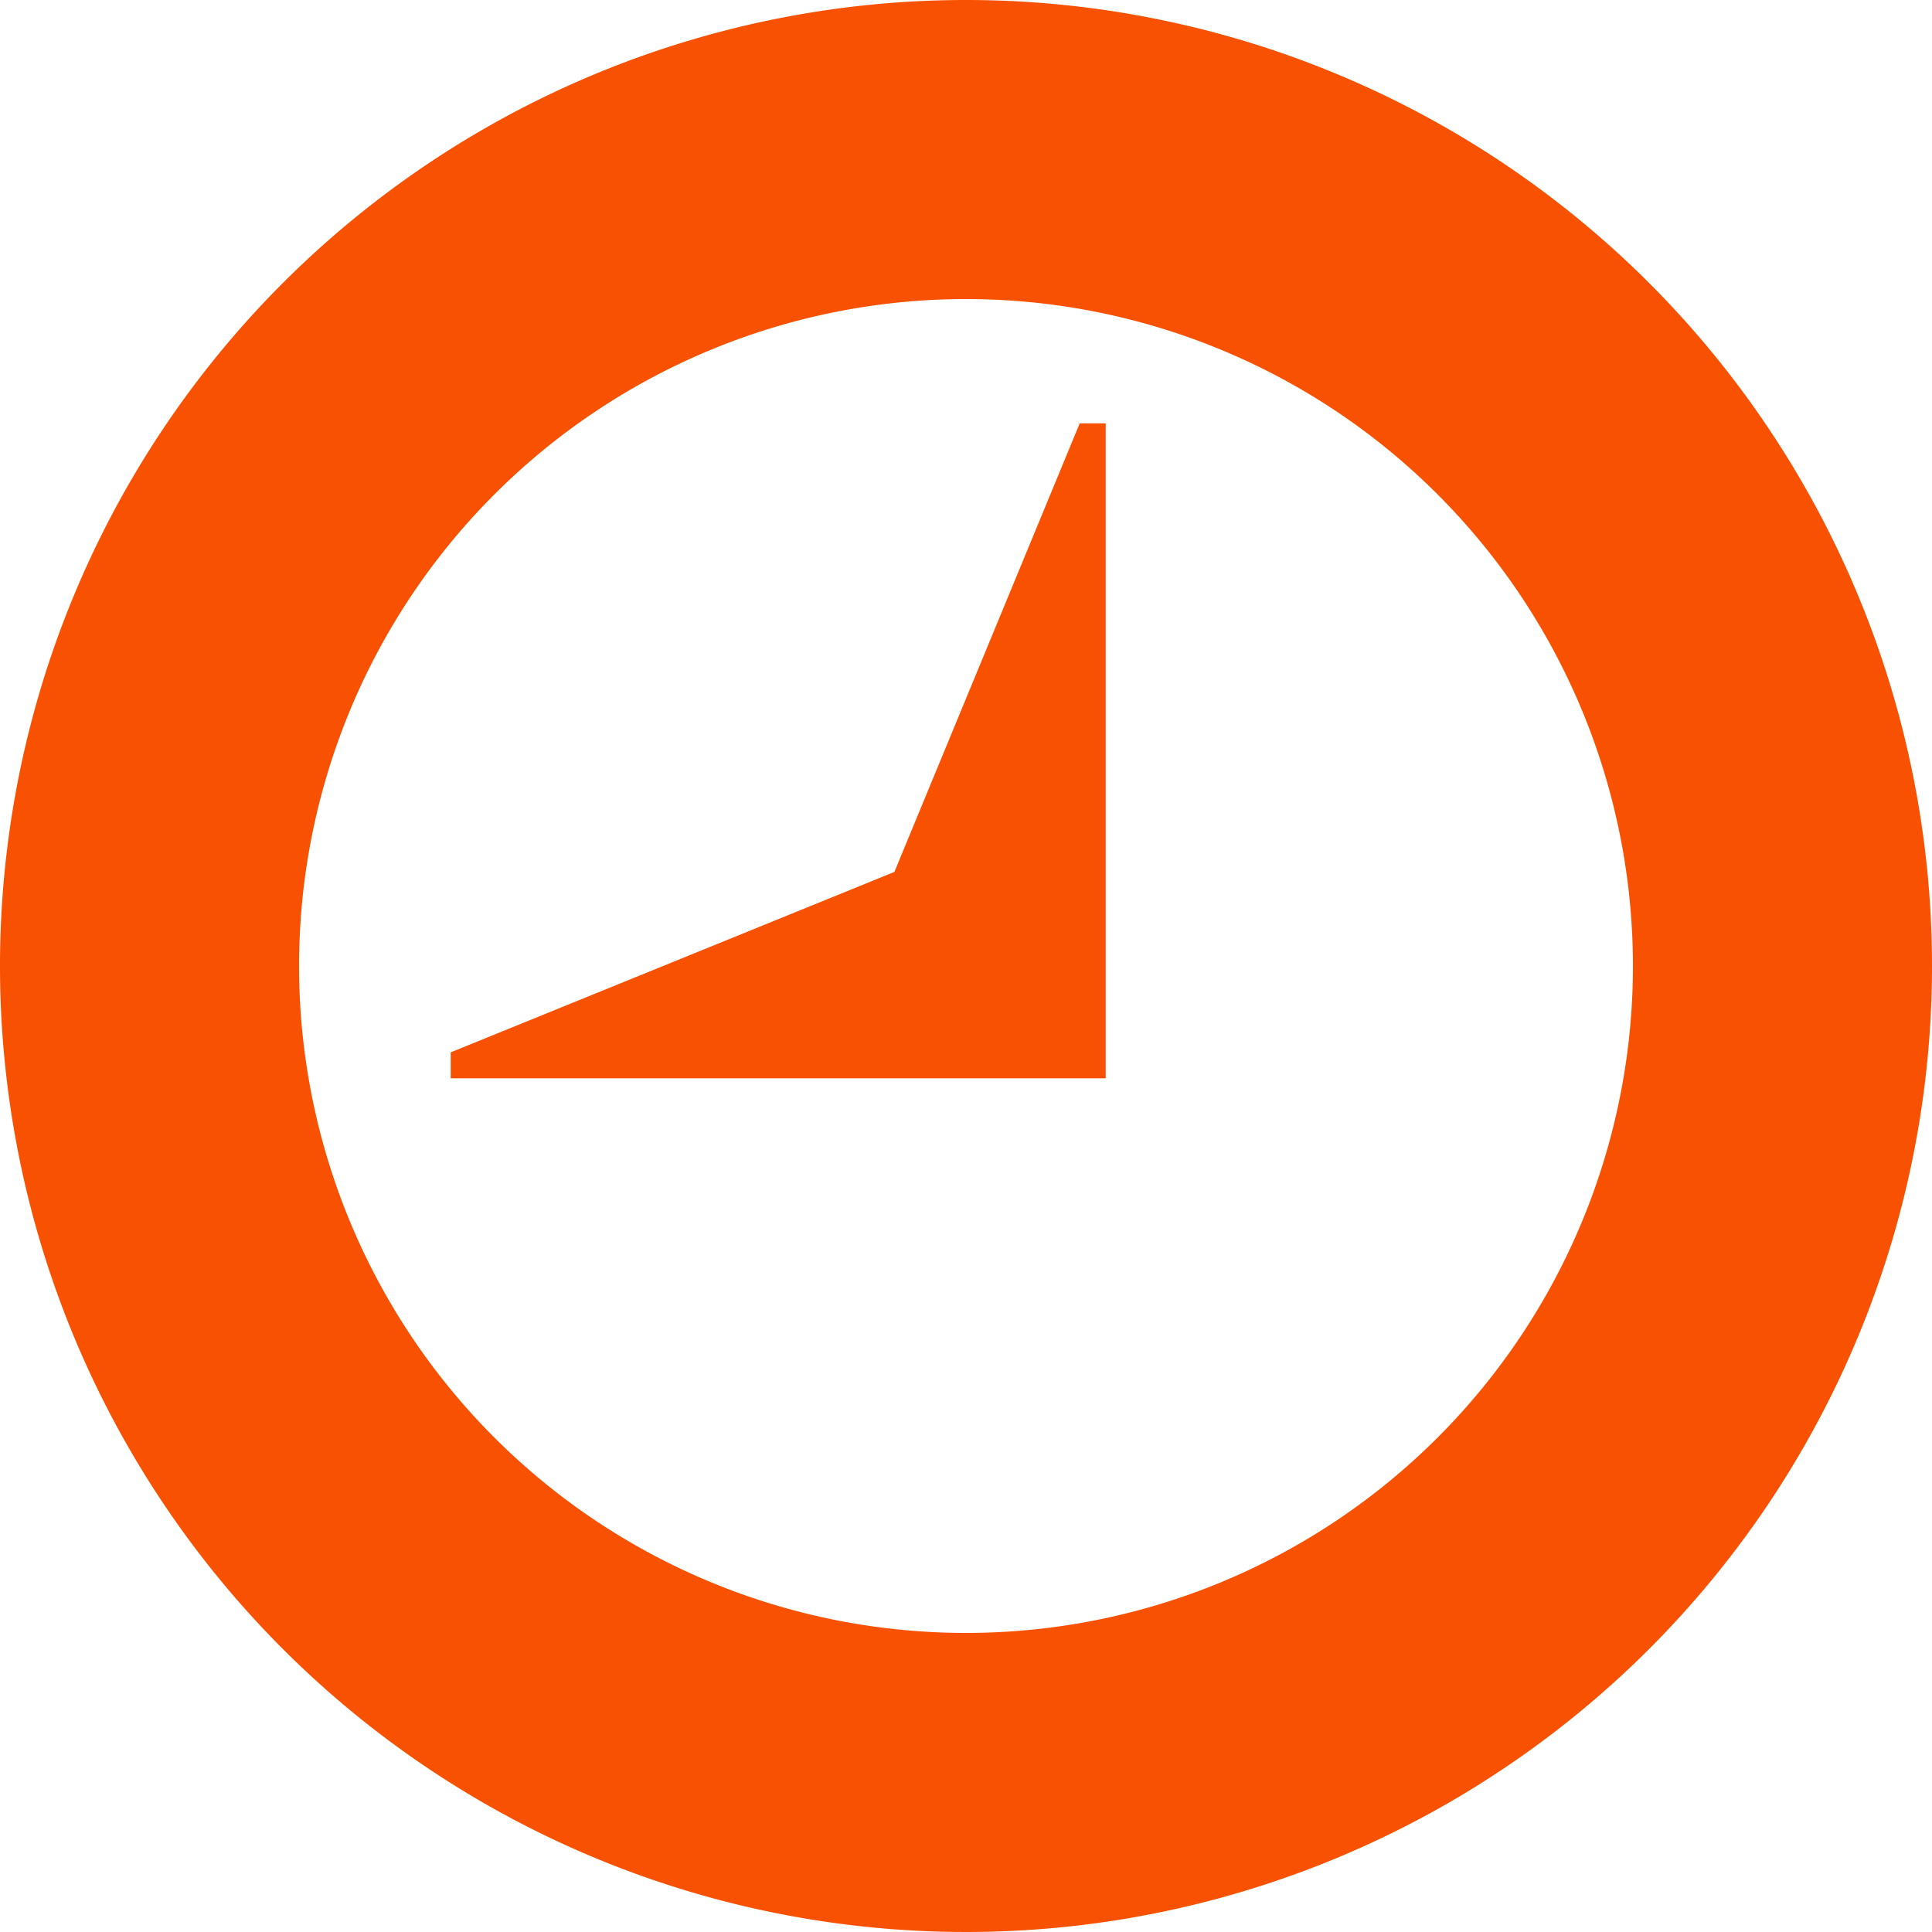
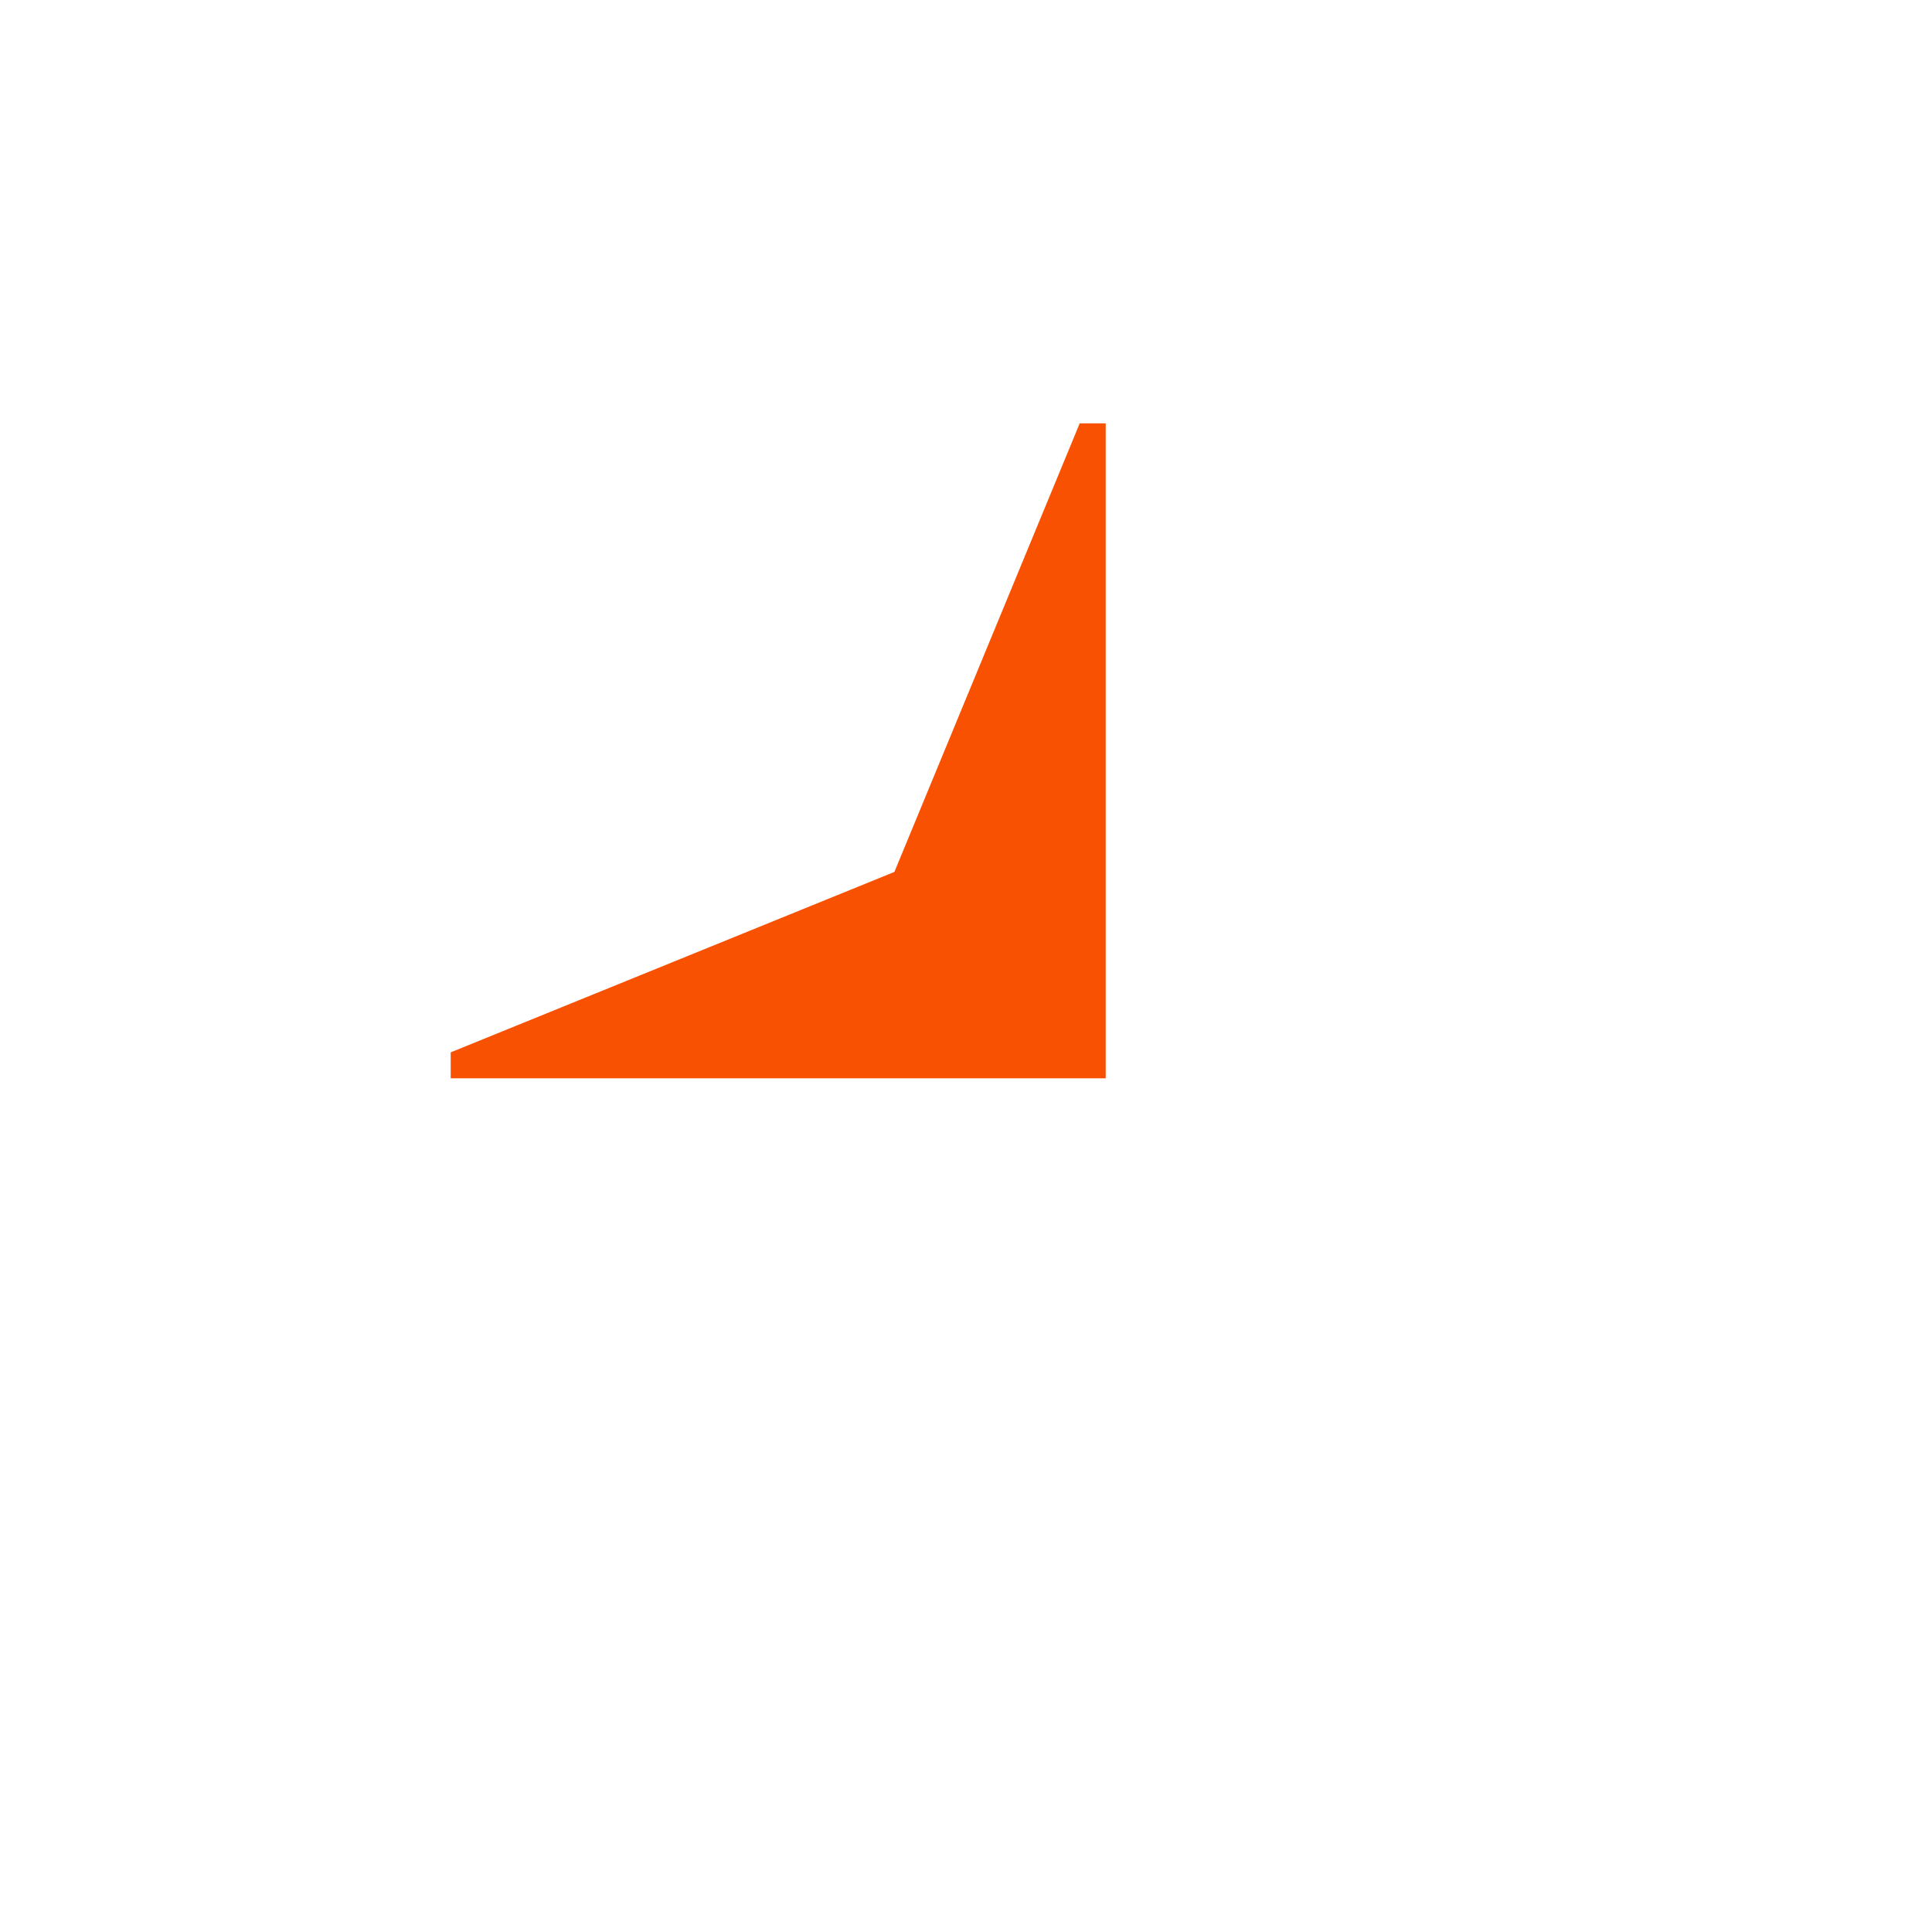
<svg xmlns="http://www.w3.org/2000/svg" width="27.52" height="27.52" viewBox="0 0 27.52 27.52">
  <defs>
    <style>
      .a {
        fill: #f95102;
      }
    </style>
  </defs>
  <g>
    <polygon class="a" points="15.75 6.03 15.38 6.03 12.74 12.42 6.42 14.99 6.42 15.36 15.75 15.36 15.75 6.03 15.75 6.03" />
-     <path class="a" d="M13.76,4.26a9.5,9.5,0,1,1-9.5,9.5,9.5,9.5,0,0,1,9.5-9.5m0-4.26A13.76,13.76,0,1,0,27.52,13.76,13.76,13.76,0,0,0,13.76,0Z" />
  </g>
</svg>